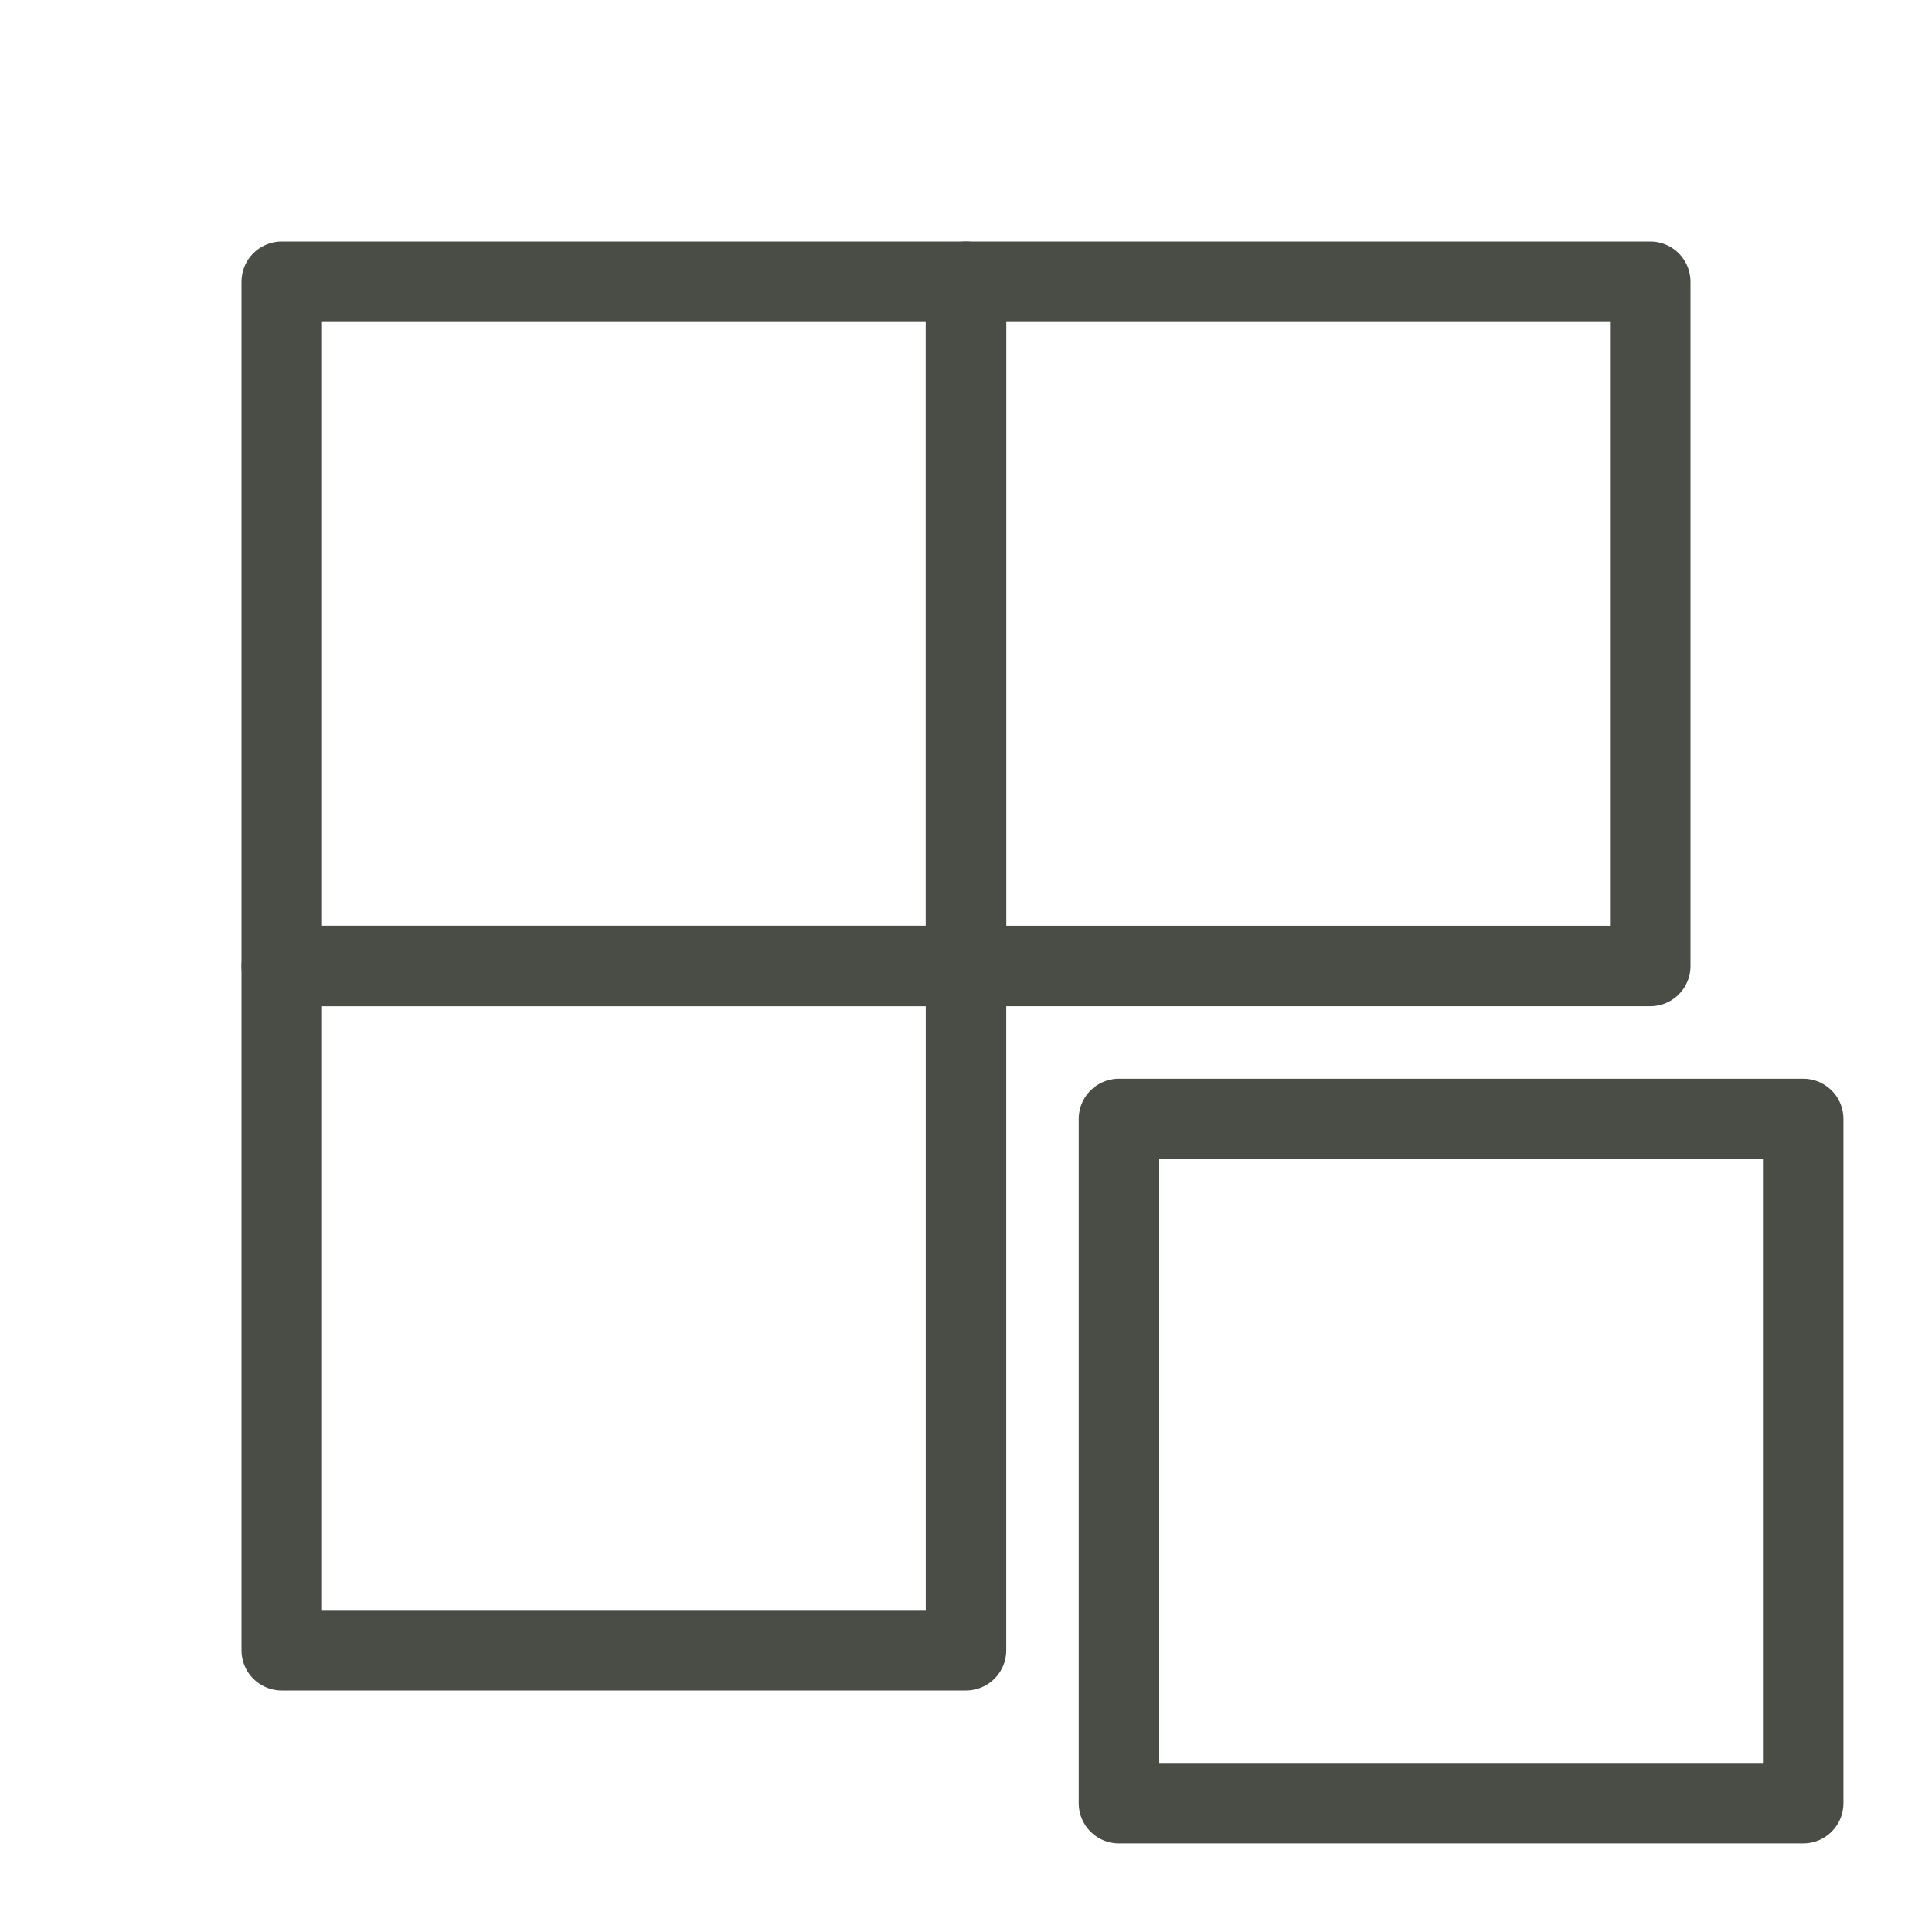
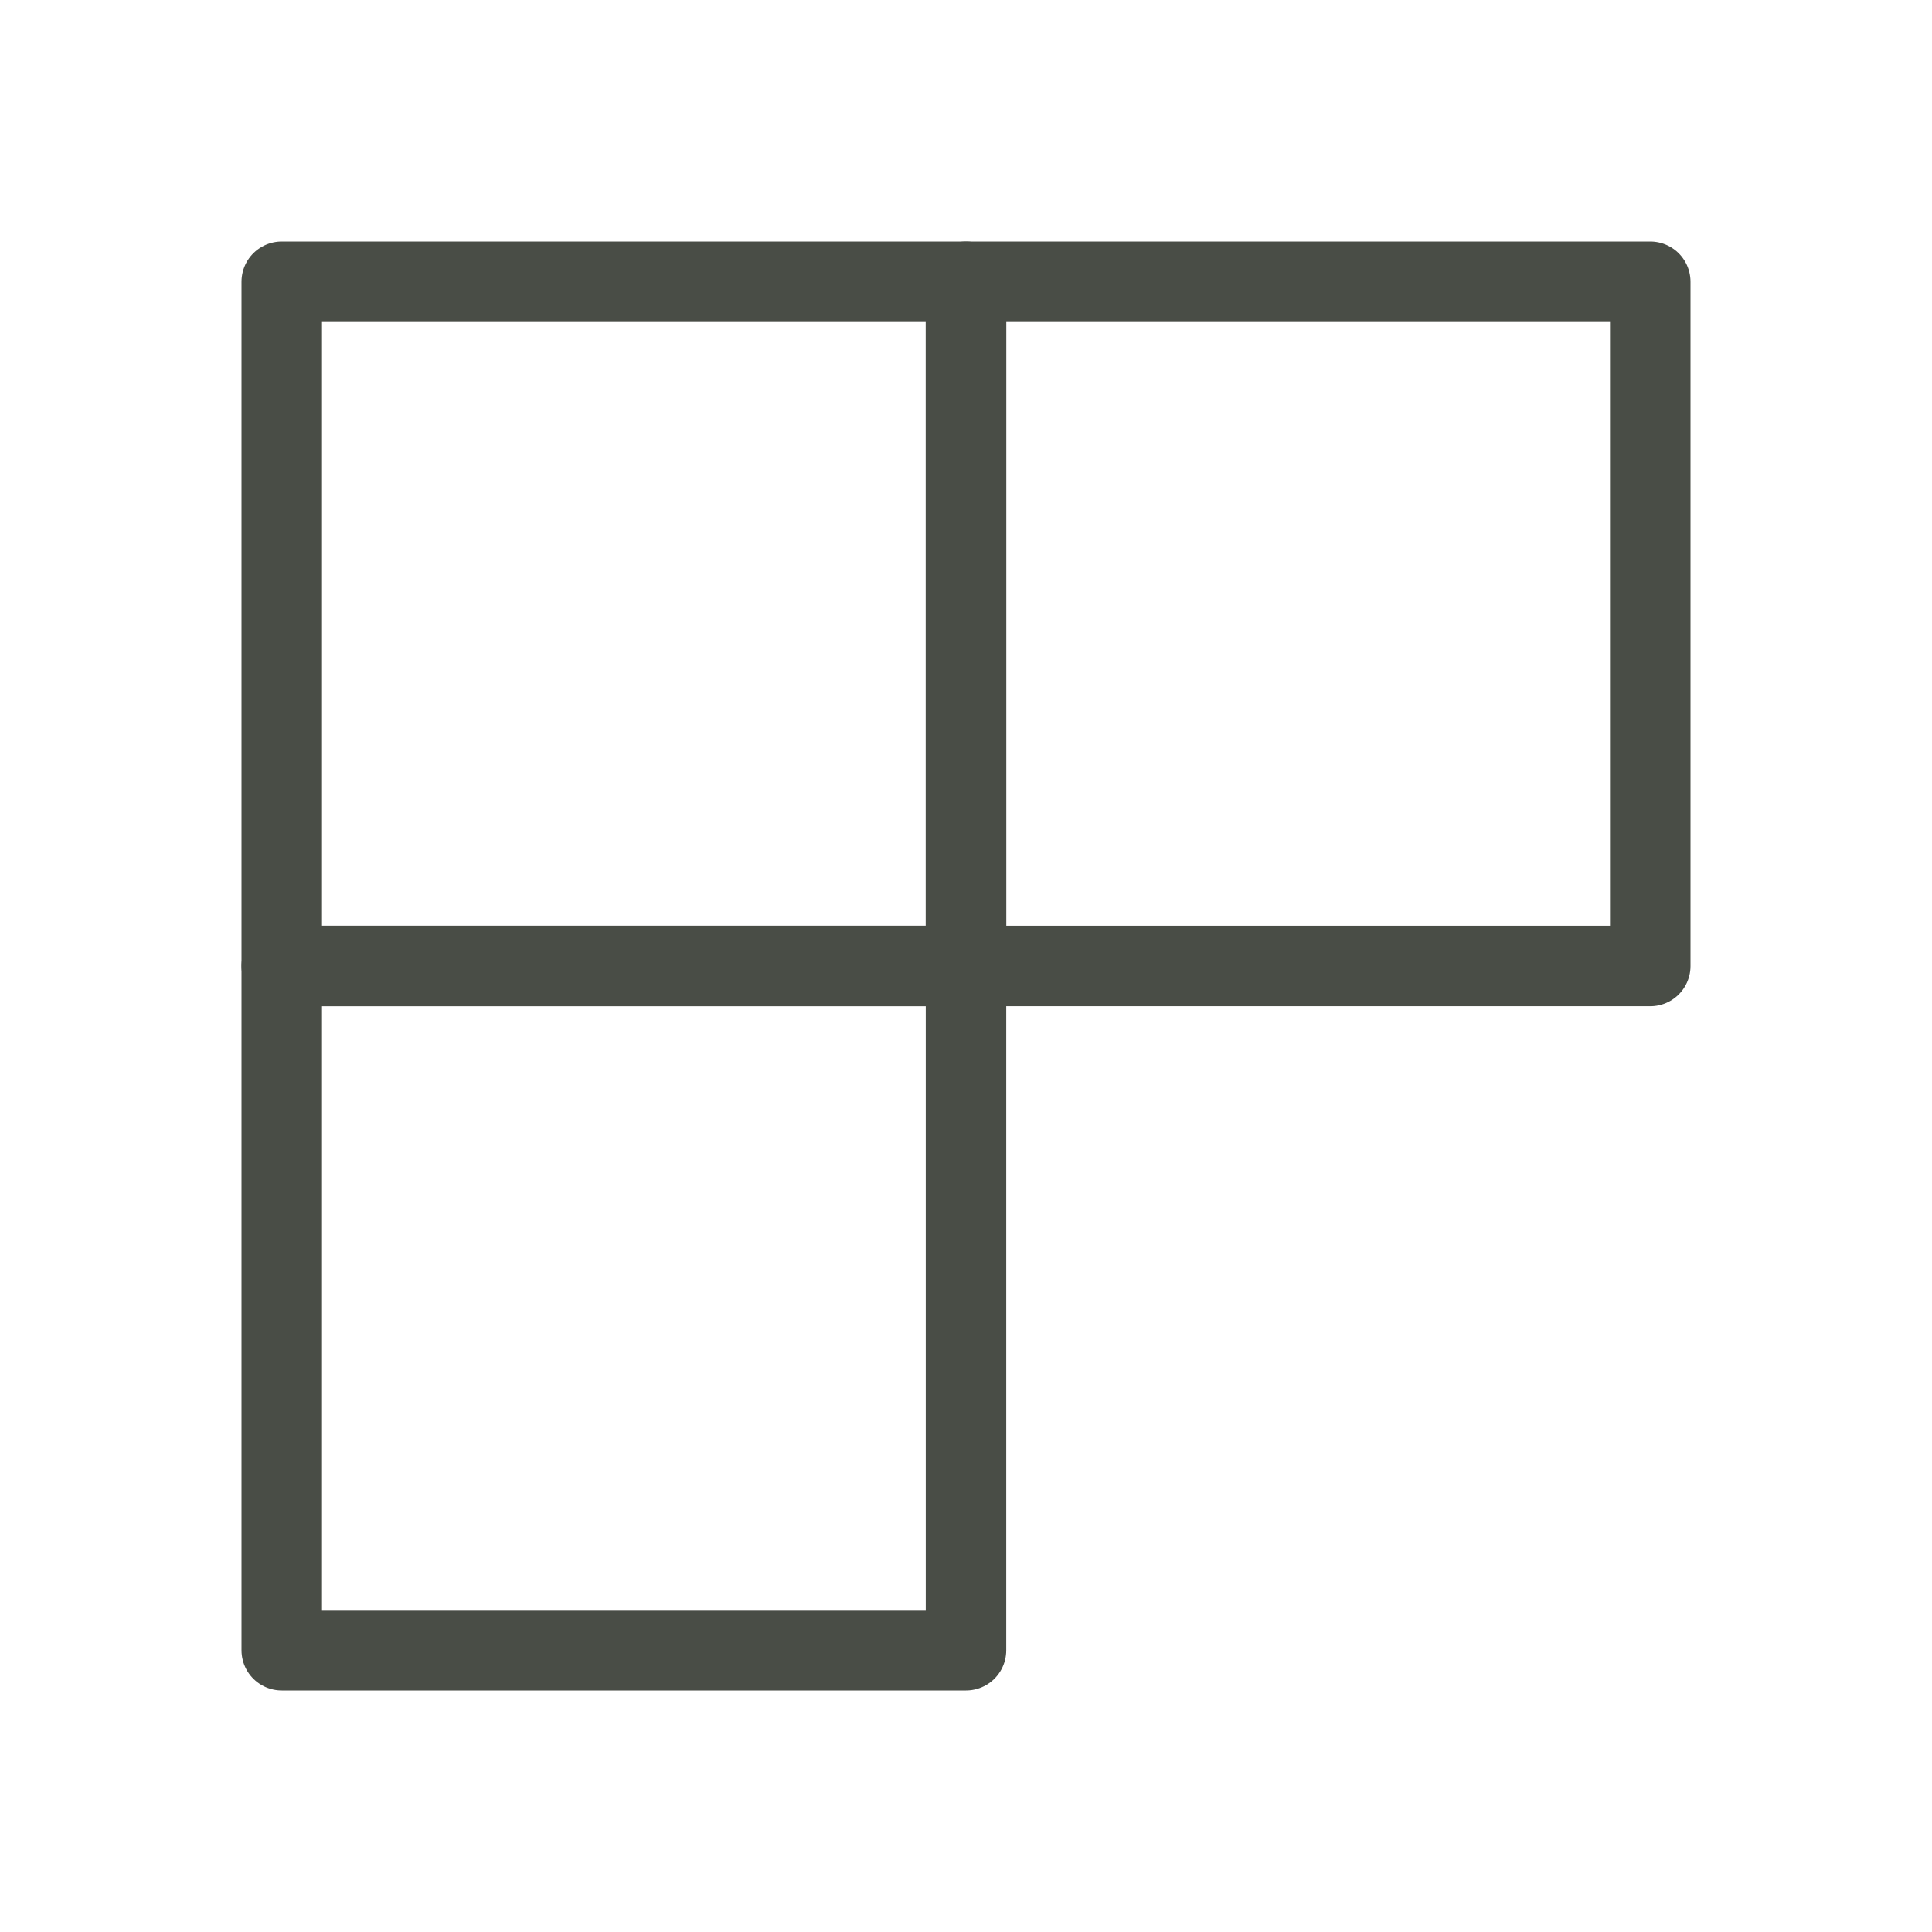
<svg xmlns="http://www.w3.org/2000/svg" width="48" height="48" viewBox="0 0 48 48" fill="none">
  <path d="M24 7H7V24H24V7Z" stroke="#494D46" stroke-width="2" stroke-linecap="round" stroke-linejoin="round" />
  <path d="M41 7H24V24H41V7Z" stroke="#494D46" stroke-width="2" stroke-linecap="round" stroke-linejoin="round" />
  <path d="M24 24H7V41H24V24Z" stroke="#494D46" stroke-width="2" stroke-linecap="round" stroke-linejoin="round" />
-   <path d="M44.8 27.8H27.8V44.8H44.8V27.8Z" stroke="#494D46" stroke-width="2" stroke-linecap="round" stroke-linejoin="round" />
</svg>